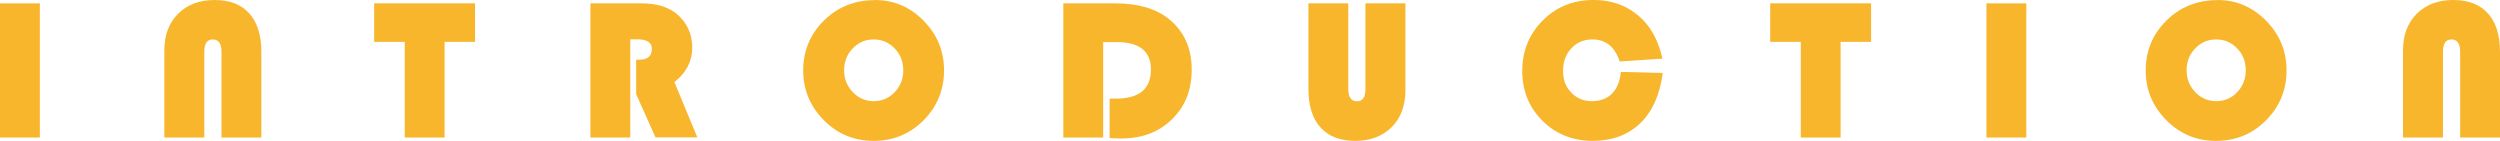
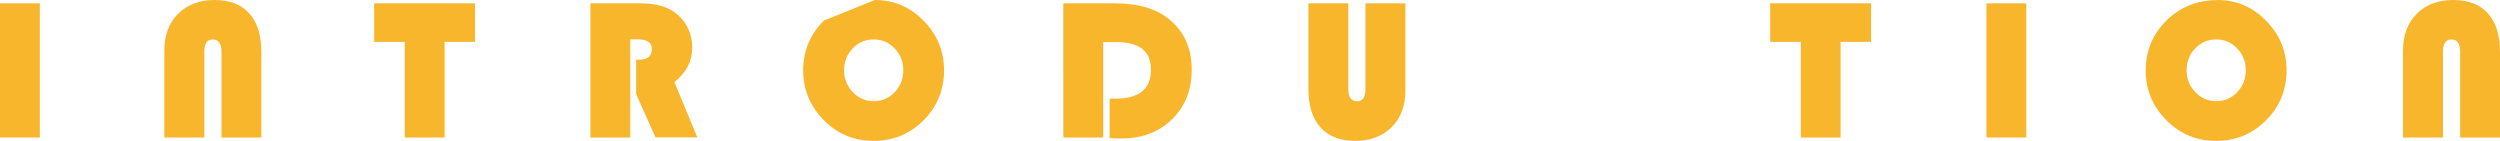
<svg xmlns="http://www.w3.org/2000/svg" id="_レイヤー_2" viewBox="0 0 186.35 10.5">
  <defs>
    <style>.cls-1{fill:#f8b62d;}</style>
  </defs>
  <g id="_レイヤー_1-2">
    <g>
      <path class="cls-1" d="m2.97.25v10H0V.25h2.97Z" />
      <path class="cls-1" d="m12.25,10.25V3.76c0-1.14.34-2.05,1.02-2.73s1.59-1.03,2.72-1.03,1.99.33,2.59,1c.6.66.9,1.62.9,2.86v6.39h-2.97V3.86c0-.61-.22-.92-.65-.92s-.63.31-.63.92v6.39h-2.97Z" />
      <path class="cls-1" d="m33.14,3.12v7.13h-2.97V3.12h-2.28V.25h7.52v2.87h-2.27Z" />
      <path class="cls-1" d="m46.98,2.94v7.31h-2.97V.25h3.82c1.16,0,2.06.29,2.7.86.71.64,1.07,1.46,1.07,2.45s-.44,1.86-1.33,2.56l1.71,4.12h-3.12l-1.44-3.22v-2.57h.23c.62,0,.94-.27.94-.81,0-.47-.36-.71-1.08-.71h-.53Z" />
-       <path class="cls-1" d="m65.21,0c1.42,0,2.63.52,3.64,1.55s1.52,2.26,1.52,3.7-.51,2.7-1.53,3.72-2.26,1.53-3.72,1.53-2.69-.51-3.71-1.54-1.54-2.26-1.54-3.71.52-2.71,1.55-3.72c1.03-1.02,2.3-1.52,3.79-1.52Zm-.09,2.94c-.61,0-1.13.22-1.56.67s-.64.99-.64,1.63.22,1.18.65,1.63c.43.45.95.67,1.56.67s1.14-.22,1.56-.67c.43-.45.64-.99.64-1.63s-.21-1.18-.64-1.63c-.43-.45-.95-.67-1.56-.67Z" />
+       <path class="cls-1" d="m65.21,0c1.42,0,2.63.52,3.64,1.55s1.52,2.26,1.52,3.7-.51,2.7-1.53,3.72-2.26,1.53-3.72,1.53-2.69-.51-3.71-1.54-1.54-2.26-1.54-3.71.52-2.71,1.55-3.72Zm-.09,2.94c-.61,0-1.13.22-1.56.67s-.64.99-.64,1.63.22,1.18.65,1.63c.43.45.95.67,1.56.67s1.14-.22,1.56-.67c.43-.45.64-.99.64-1.63s-.21-1.18-.64-1.63c-.43-.45-.95-.67-1.56-.67Z" />
      <path class="cls-1" d="m82.23,3.12v7.13h-2.97V.25h3.87c1.7,0,3.03.39,3.99,1.16,1.14.92,1.71,2.18,1.71,3.76s-.49,2.75-1.46,3.71-2.23,1.44-3.77,1.44c-.18,0-.48,0-.89-.03v-2.94h.48c1.73,0,2.6-.72,2.6-2.17,0-1.36-.85-2.04-2.56-2.04h-1Z" />
      <path class="cls-1" d="m104.76.25v6.48c0,1.14-.34,2.06-1.02,2.74-.68.68-1.59,1.03-2.72,1.03s-1.99-.33-2.59-1c-.6-.66-.9-1.62-.9-2.86V.25h2.97v6.38c0,.61.22.92.65.92s.63-.3.63-.92V.25h2.97Z" />
-       <path class="cls-1" d="m120.83,5.36l3.11.08c-.21,1.61-.76,2.86-1.67,3.74-.91.88-2.1,1.32-3.56,1.32s-2.74-.5-3.74-1.5c-1-1-1.5-2.24-1.5-3.72s.51-2.74,1.53-3.76c1.02-1.02,2.28-1.52,3.78-1.52s2.71.5,3.69,1.49c.68.69,1.17,1.65,1.45,2.88l-3.19.21c-.36-1.09-1.03-1.64-2.03-1.64-.63,0-1.16.22-1.57.66-.41.44-.62,1-.62,1.68s.2,1.2.61,1.62c.41.43.92.64,1.54.64s1.13-.19,1.5-.56c.37-.38.59-.92.66-1.62Z" />
      <path class="cls-1" d="m137.2,3.12v7.13h-2.97V3.12h-2.28V.25h7.52v2.87h-2.27Z" />
      <path class="cls-1" d="m151.04.25v10h-2.97V.25h2.97Z" />
      <path class="cls-1" d="m165.28,0c1.42,0,2.63.52,3.64,1.55,1.01,1.03,1.52,2.26,1.52,3.7s-.51,2.7-1.53,3.72-2.26,1.53-3.72,1.53-2.69-.51-3.71-1.54-1.54-2.26-1.54-3.71.52-2.71,1.55-3.72c1.03-1.02,2.3-1.52,3.79-1.52Zm-.09,2.94c-.61,0-1.13.22-1.56.67s-.64.99-.64,1.63.22,1.18.65,1.63c.43.45.95.67,1.56.67s1.14-.22,1.56-.67c.43-.45.64-.99.64-1.63s-.21-1.18-.64-1.63c-.43-.45-.95-.67-1.56-.67Z" />
      <path class="cls-1" d="m179.12,10.25V3.76c0-1.14.34-2.05,1.02-2.73.68-.68,1.59-1.03,2.72-1.03s1.99.33,2.59,1c.6.66.9,1.62.9,2.86v6.39h-2.97V3.86c0-.61-.22-.92-.65-.92s-.63.31-.63.92v6.39h-2.97Z" />
    </g>
  </g>
</svg>